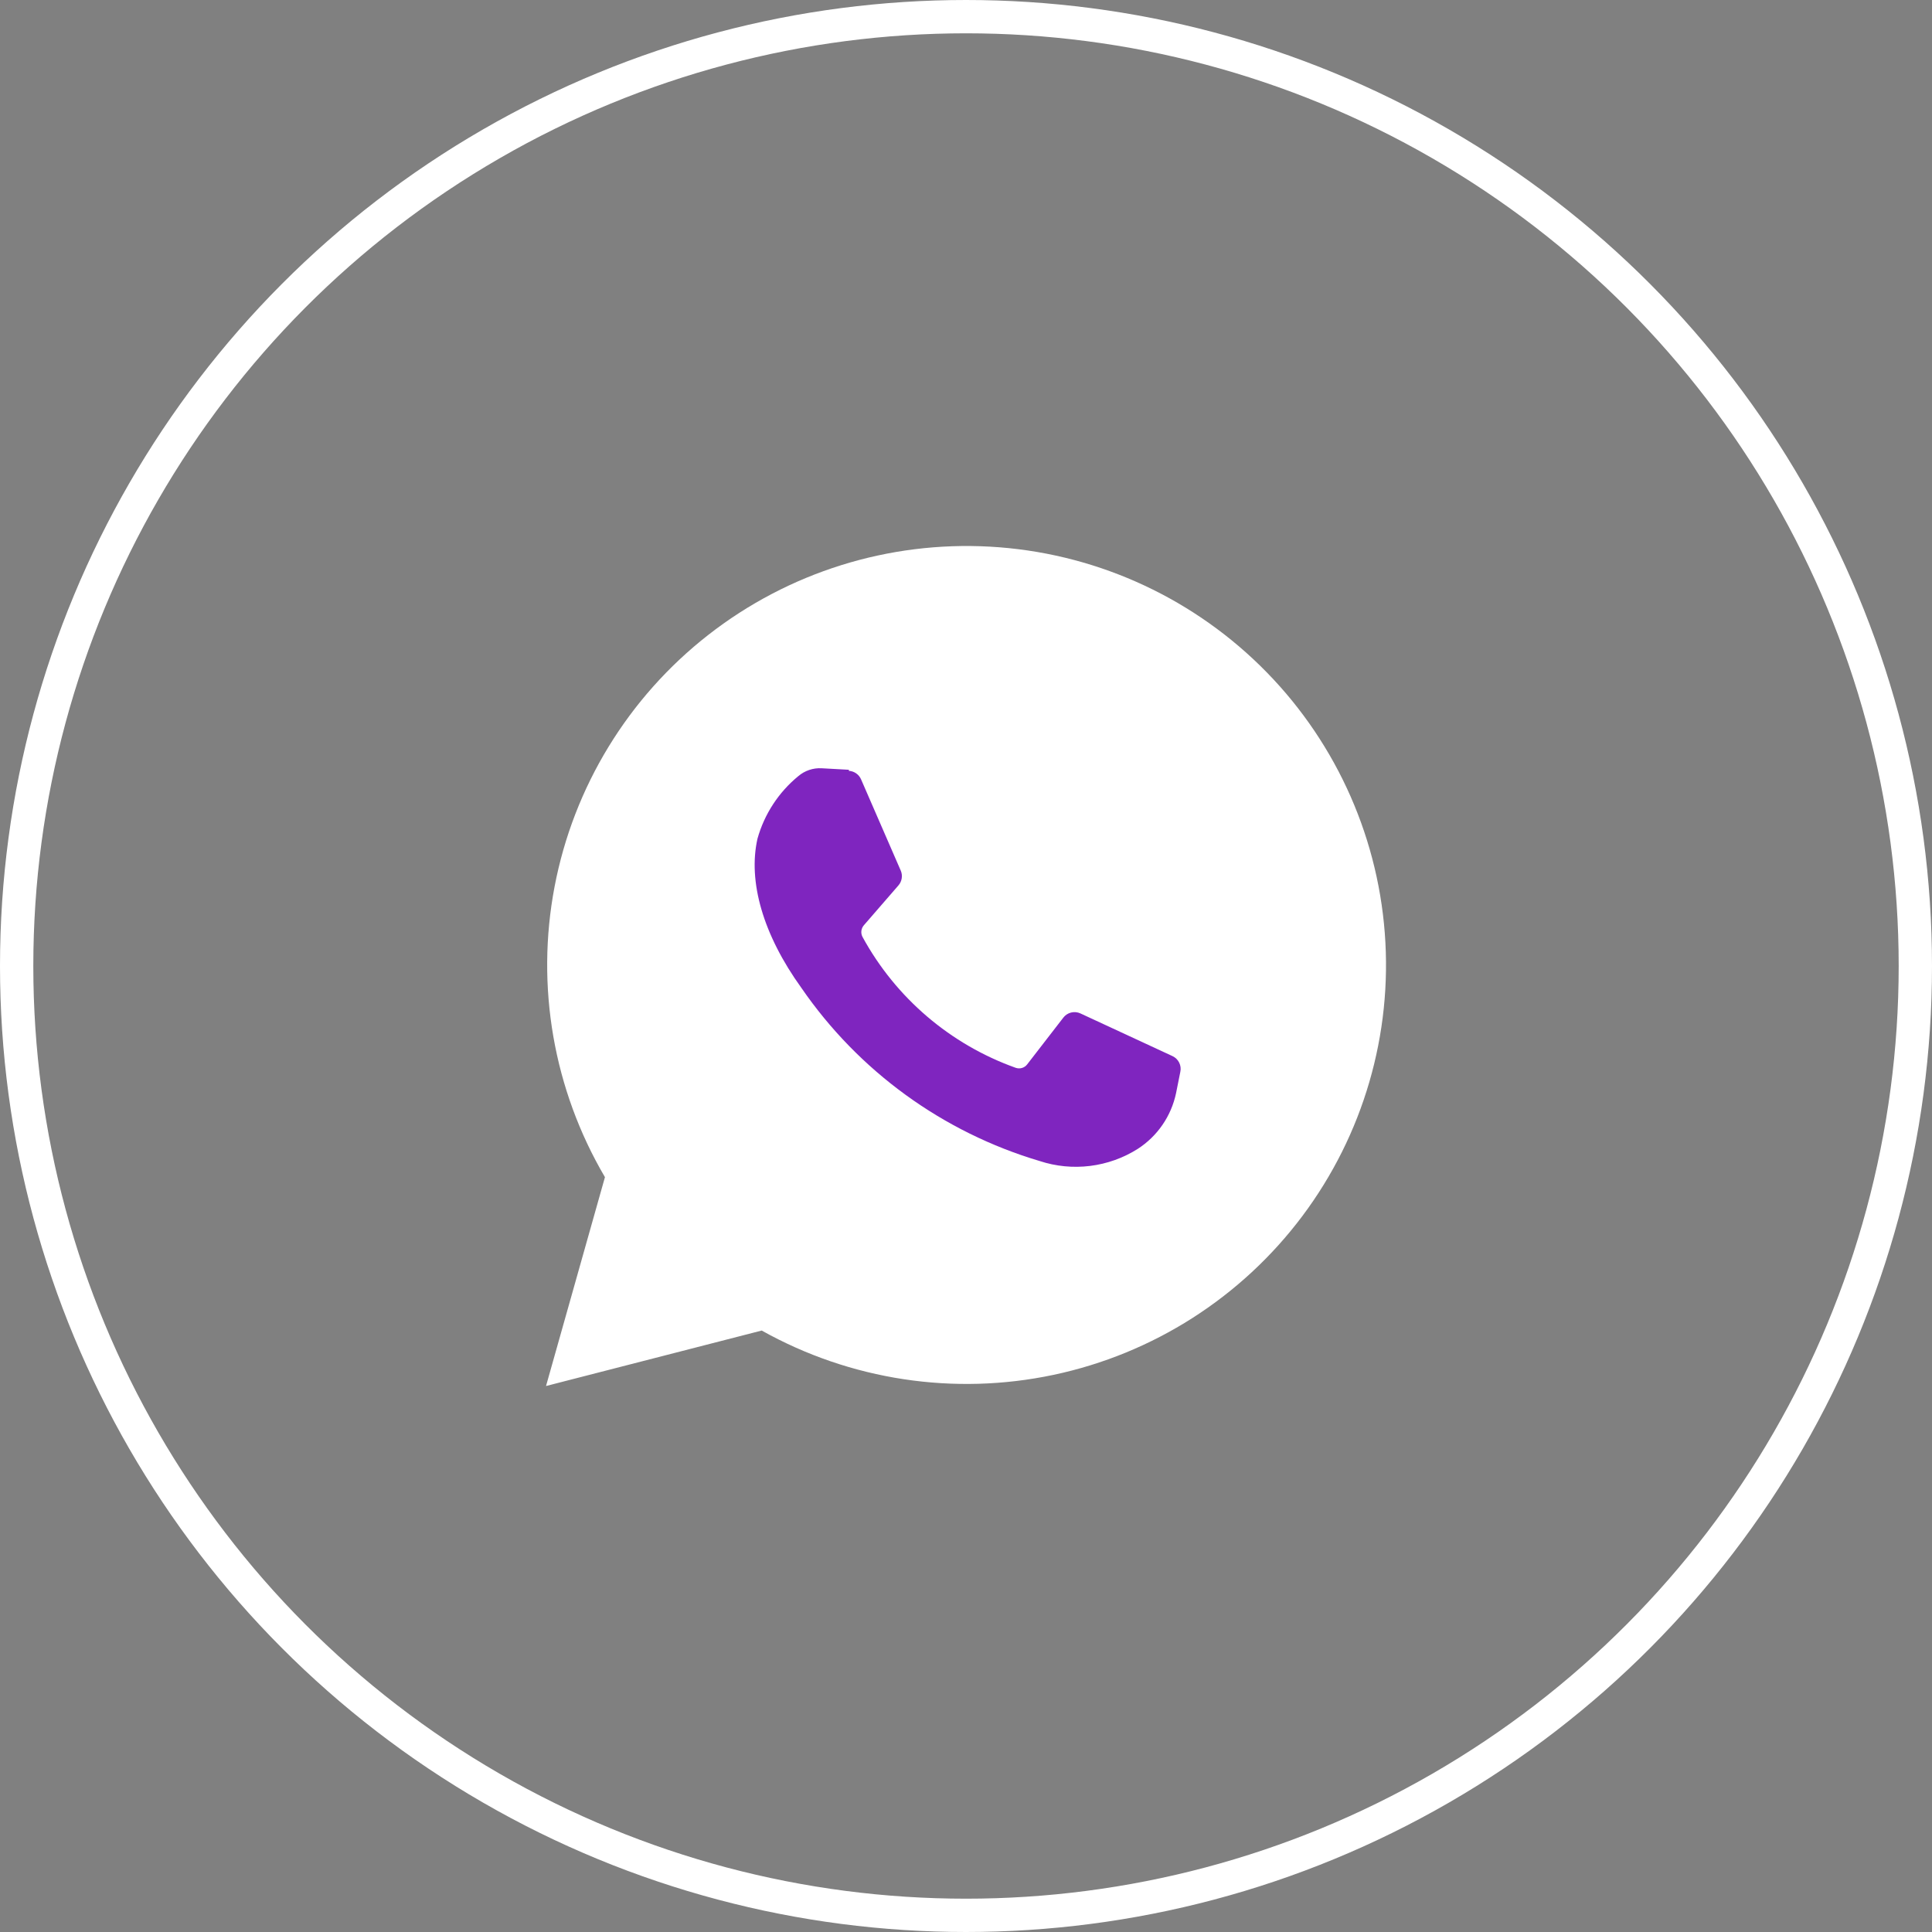
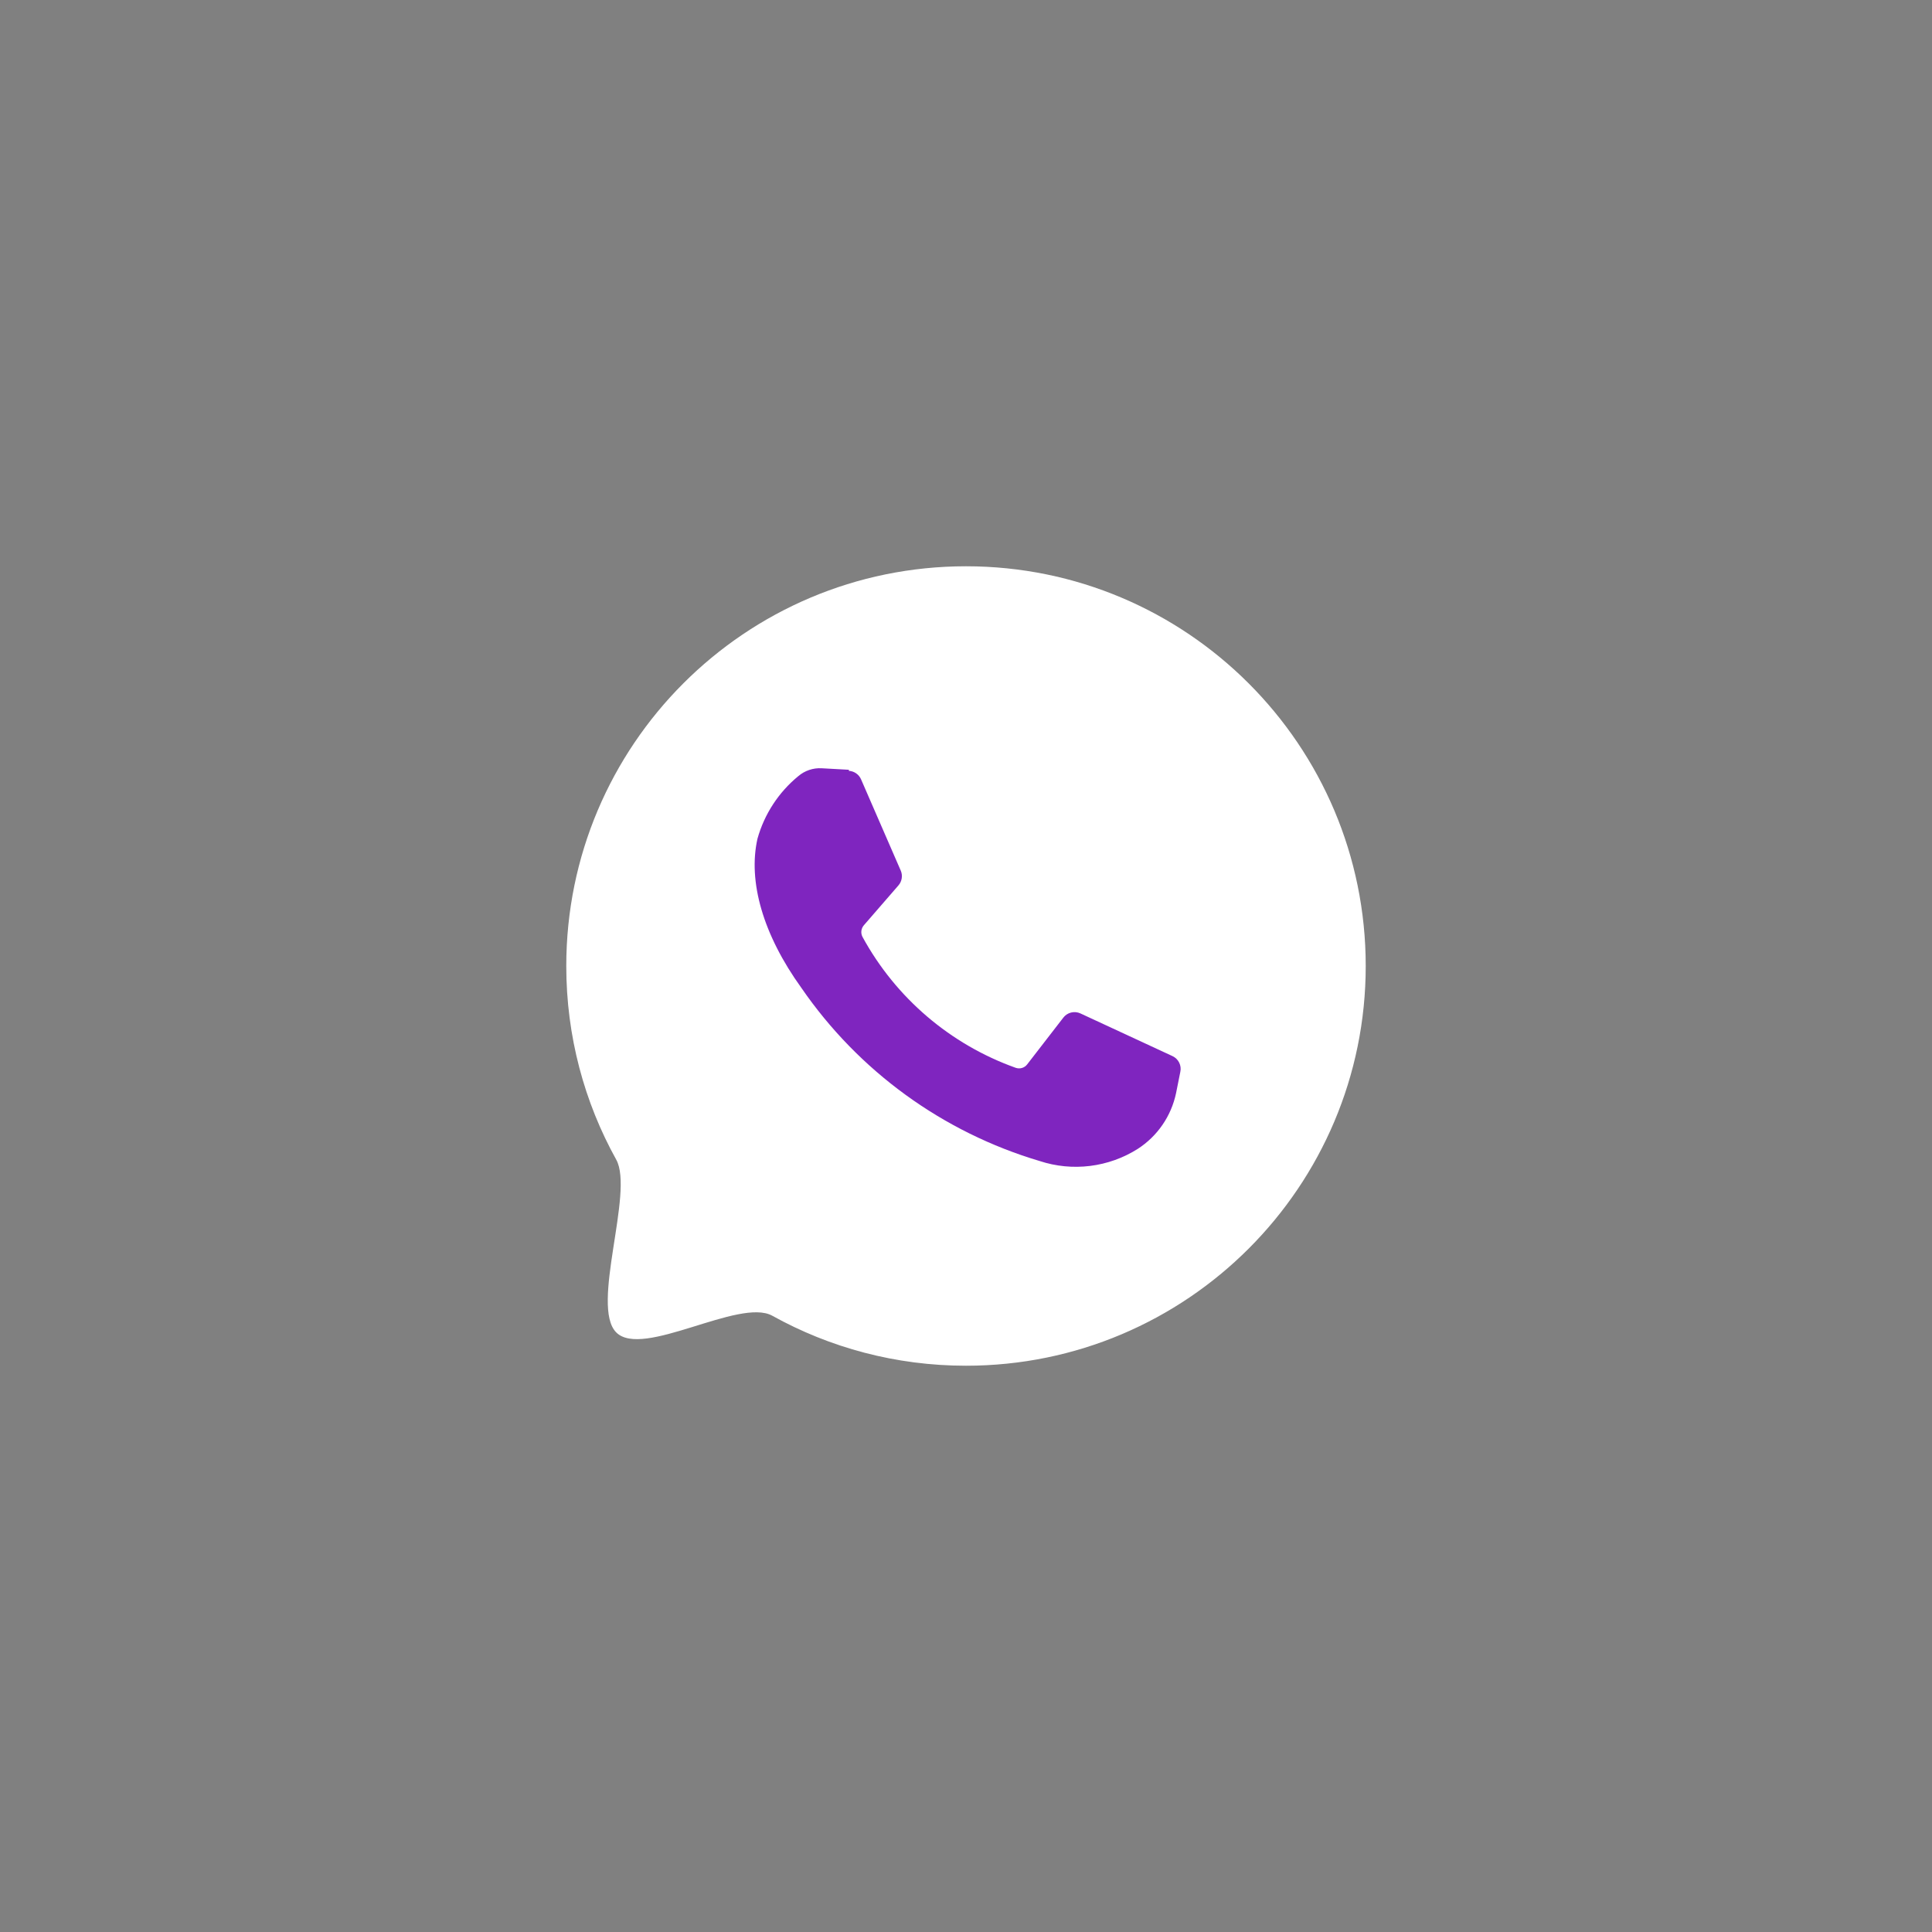
<svg xmlns="http://www.w3.org/2000/svg" width="58" height="58" viewBox="0 0 58 58" fill="none">
  <rect x="0" y="0" width="58" height="58" fill="#808080" stroke="none" />
-   <path d="M41 29C41 35.627 35.627 41 29 41C26.891 41 24.908 40.456 23.186 39.5C22.197 38.951 19.293 40.795 18.5 40C17.717 39.214 19.042 35.791 18.5 34.814C17.544 33.092 17 31.109 17 29C17 22.373 22.373 17 29 17C35.627 17 41 22.373 41 29Z" fill="white" />
-   <circle cx="29" cy="29" r="28.5" stroke="white" />
-   <path d="M16.392 41.609L18.161 35.339C16.616 32.711 16.078 29.611 16.649 26.616C17.22 23.622 18.86 20.936 21.265 19.059C23.669 17.182 26.674 16.241 29.721 16.411C32.768 16.581 35.649 17.851 37.829 19.984C40.009 22.117 41.339 24.969 41.572 28.008C41.806 31.048 40.926 34.068 39.097 36.508C37.267 38.949 34.614 40.642 31.628 41.274C28.643 41.906 25.529 41.433 22.867 39.944L16.392 41.609ZM23.194 37.658L23.578 37.895C25.772 39.229 28.38 39.71 30.906 39.246C33.432 38.782 35.699 37.406 37.274 35.38C38.849 33.354 39.623 30.819 39.448 28.26C39.272 25.701 38.16 23.295 36.324 21.502C34.487 19.709 32.054 18.654 29.488 18.538C26.923 18.422 24.404 19.254 22.413 20.874C20.422 22.494 19.097 24.789 18.691 27.323C18.285 29.856 18.827 32.449 20.213 34.609L20.476 35.013L19.456 38.625L23.194 37.658Z" fill="white" />
+   <path d="M41 29C41 35.627 35.627 41 29 41C26.891 41 24.908 40.456 23.186 39.5C22.197 38.951 19.293 40.795 18.5 40C17.717 39.214 19.042 35.791 18.5 34.814C17.544 33.092 17 31.109 17 29C17 22.373 22.373 17 29 17C35.627 17 41 22.373 41 29" fill="white" />
  <path d="M25.484 23.109L24.67 23.064C24.413 23.049 24.16 23.134 23.965 23.301C23.373 23.786 22.946 24.442 22.74 25.178C22.452 26.459 22.901 28.053 24.061 29.661C25.779 32.157 28.302 33.99 31.209 34.854C31.697 35.015 32.215 35.065 32.725 35.002C33.234 34.939 33.724 34.764 34.158 34.489C34.45 34.3 34.702 34.055 34.899 33.768C35.096 33.481 35.234 33.158 35.306 32.818L35.434 32.178C35.455 32.083 35.442 31.985 35.399 31.899C35.356 31.813 35.285 31.744 35.197 31.704L32.434 30.423C32.346 30.383 32.248 30.374 32.155 30.397C32.062 30.42 31.979 30.474 31.921 30.551L30.837 31.953C30.798 32.005 30.743 32.042 30.681 32.061C30.619 32.079 30.552 32.077 30.491 32.056C28.529 31.355 26.893 29.958 25.895 28.13C25.865 28.074 25.852 28.011 25.859 27.948C25.866 27.885 25.892 27.826 25.933 27.778L26.972 26.58C27.023 26.521 27.058 26.448 27.07 26.369C27.083 26.291 27.073 26.211 27.042 26.138L25.85 23.397C25.819 23.325 25.768 23.262 25.703 23.217C25.639 23.172 25.563 23.146 25.484 23.141V23.109Z" fill="#7F25BF" />
</svg>